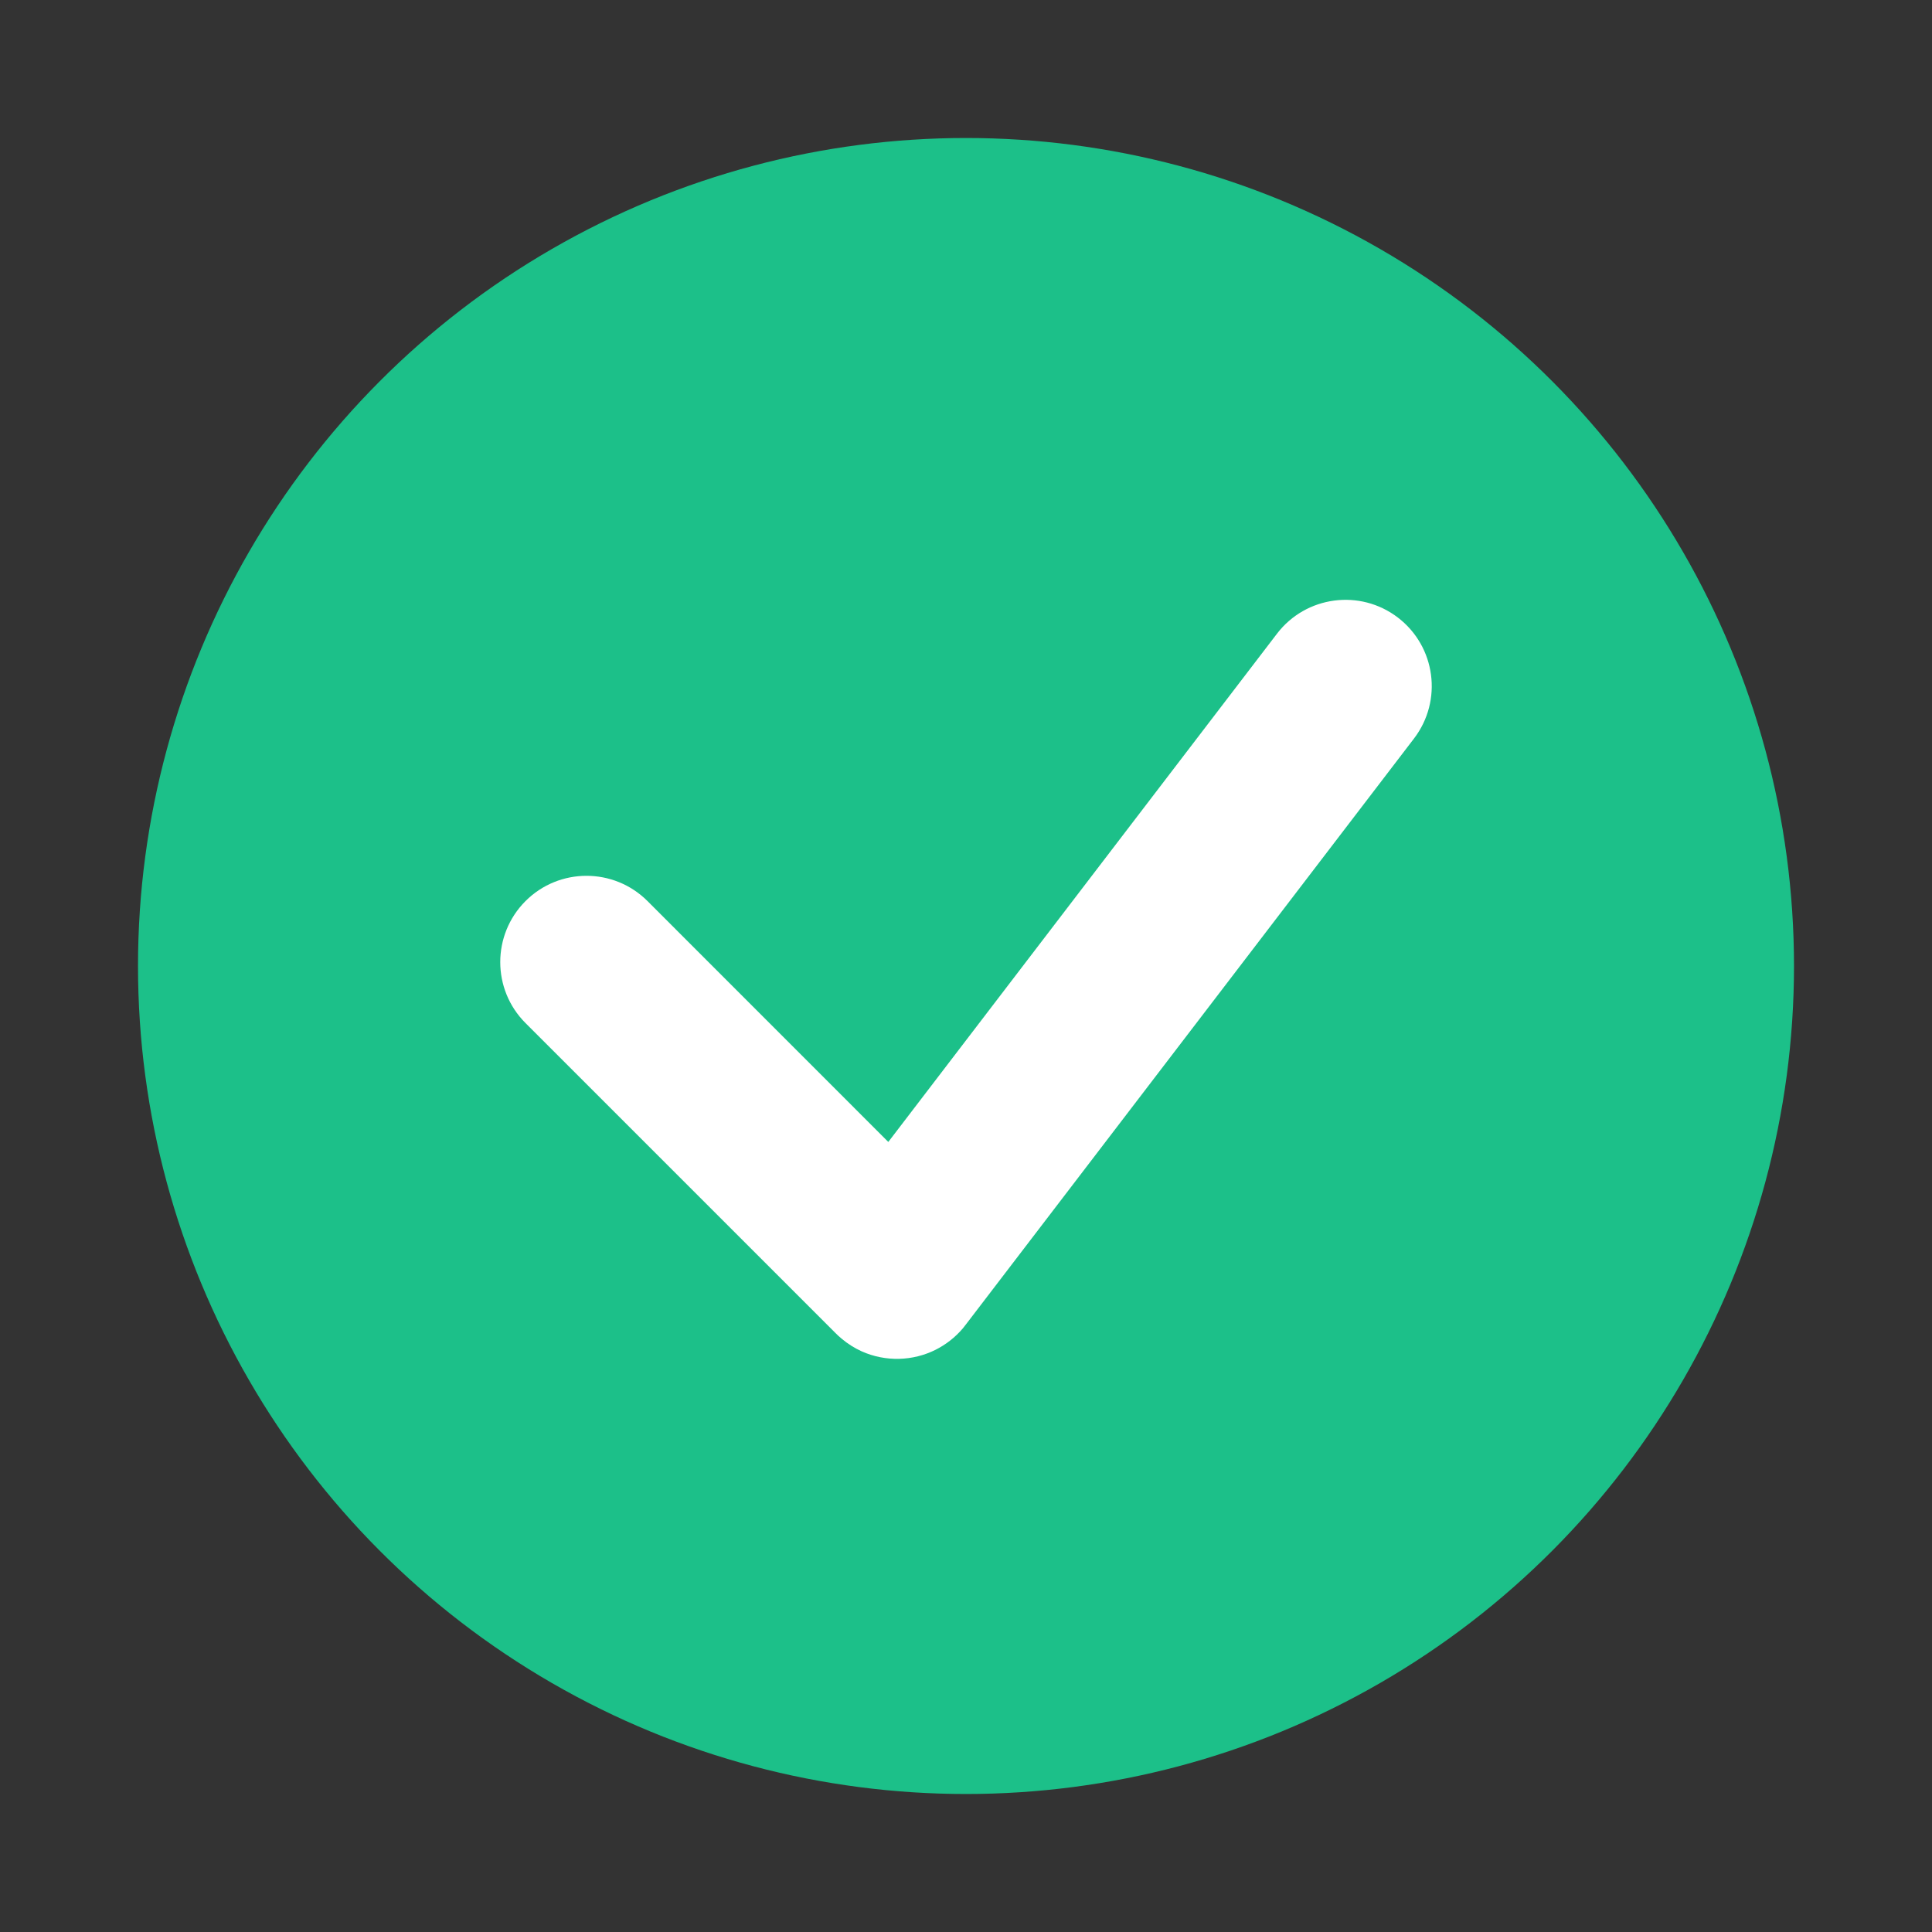
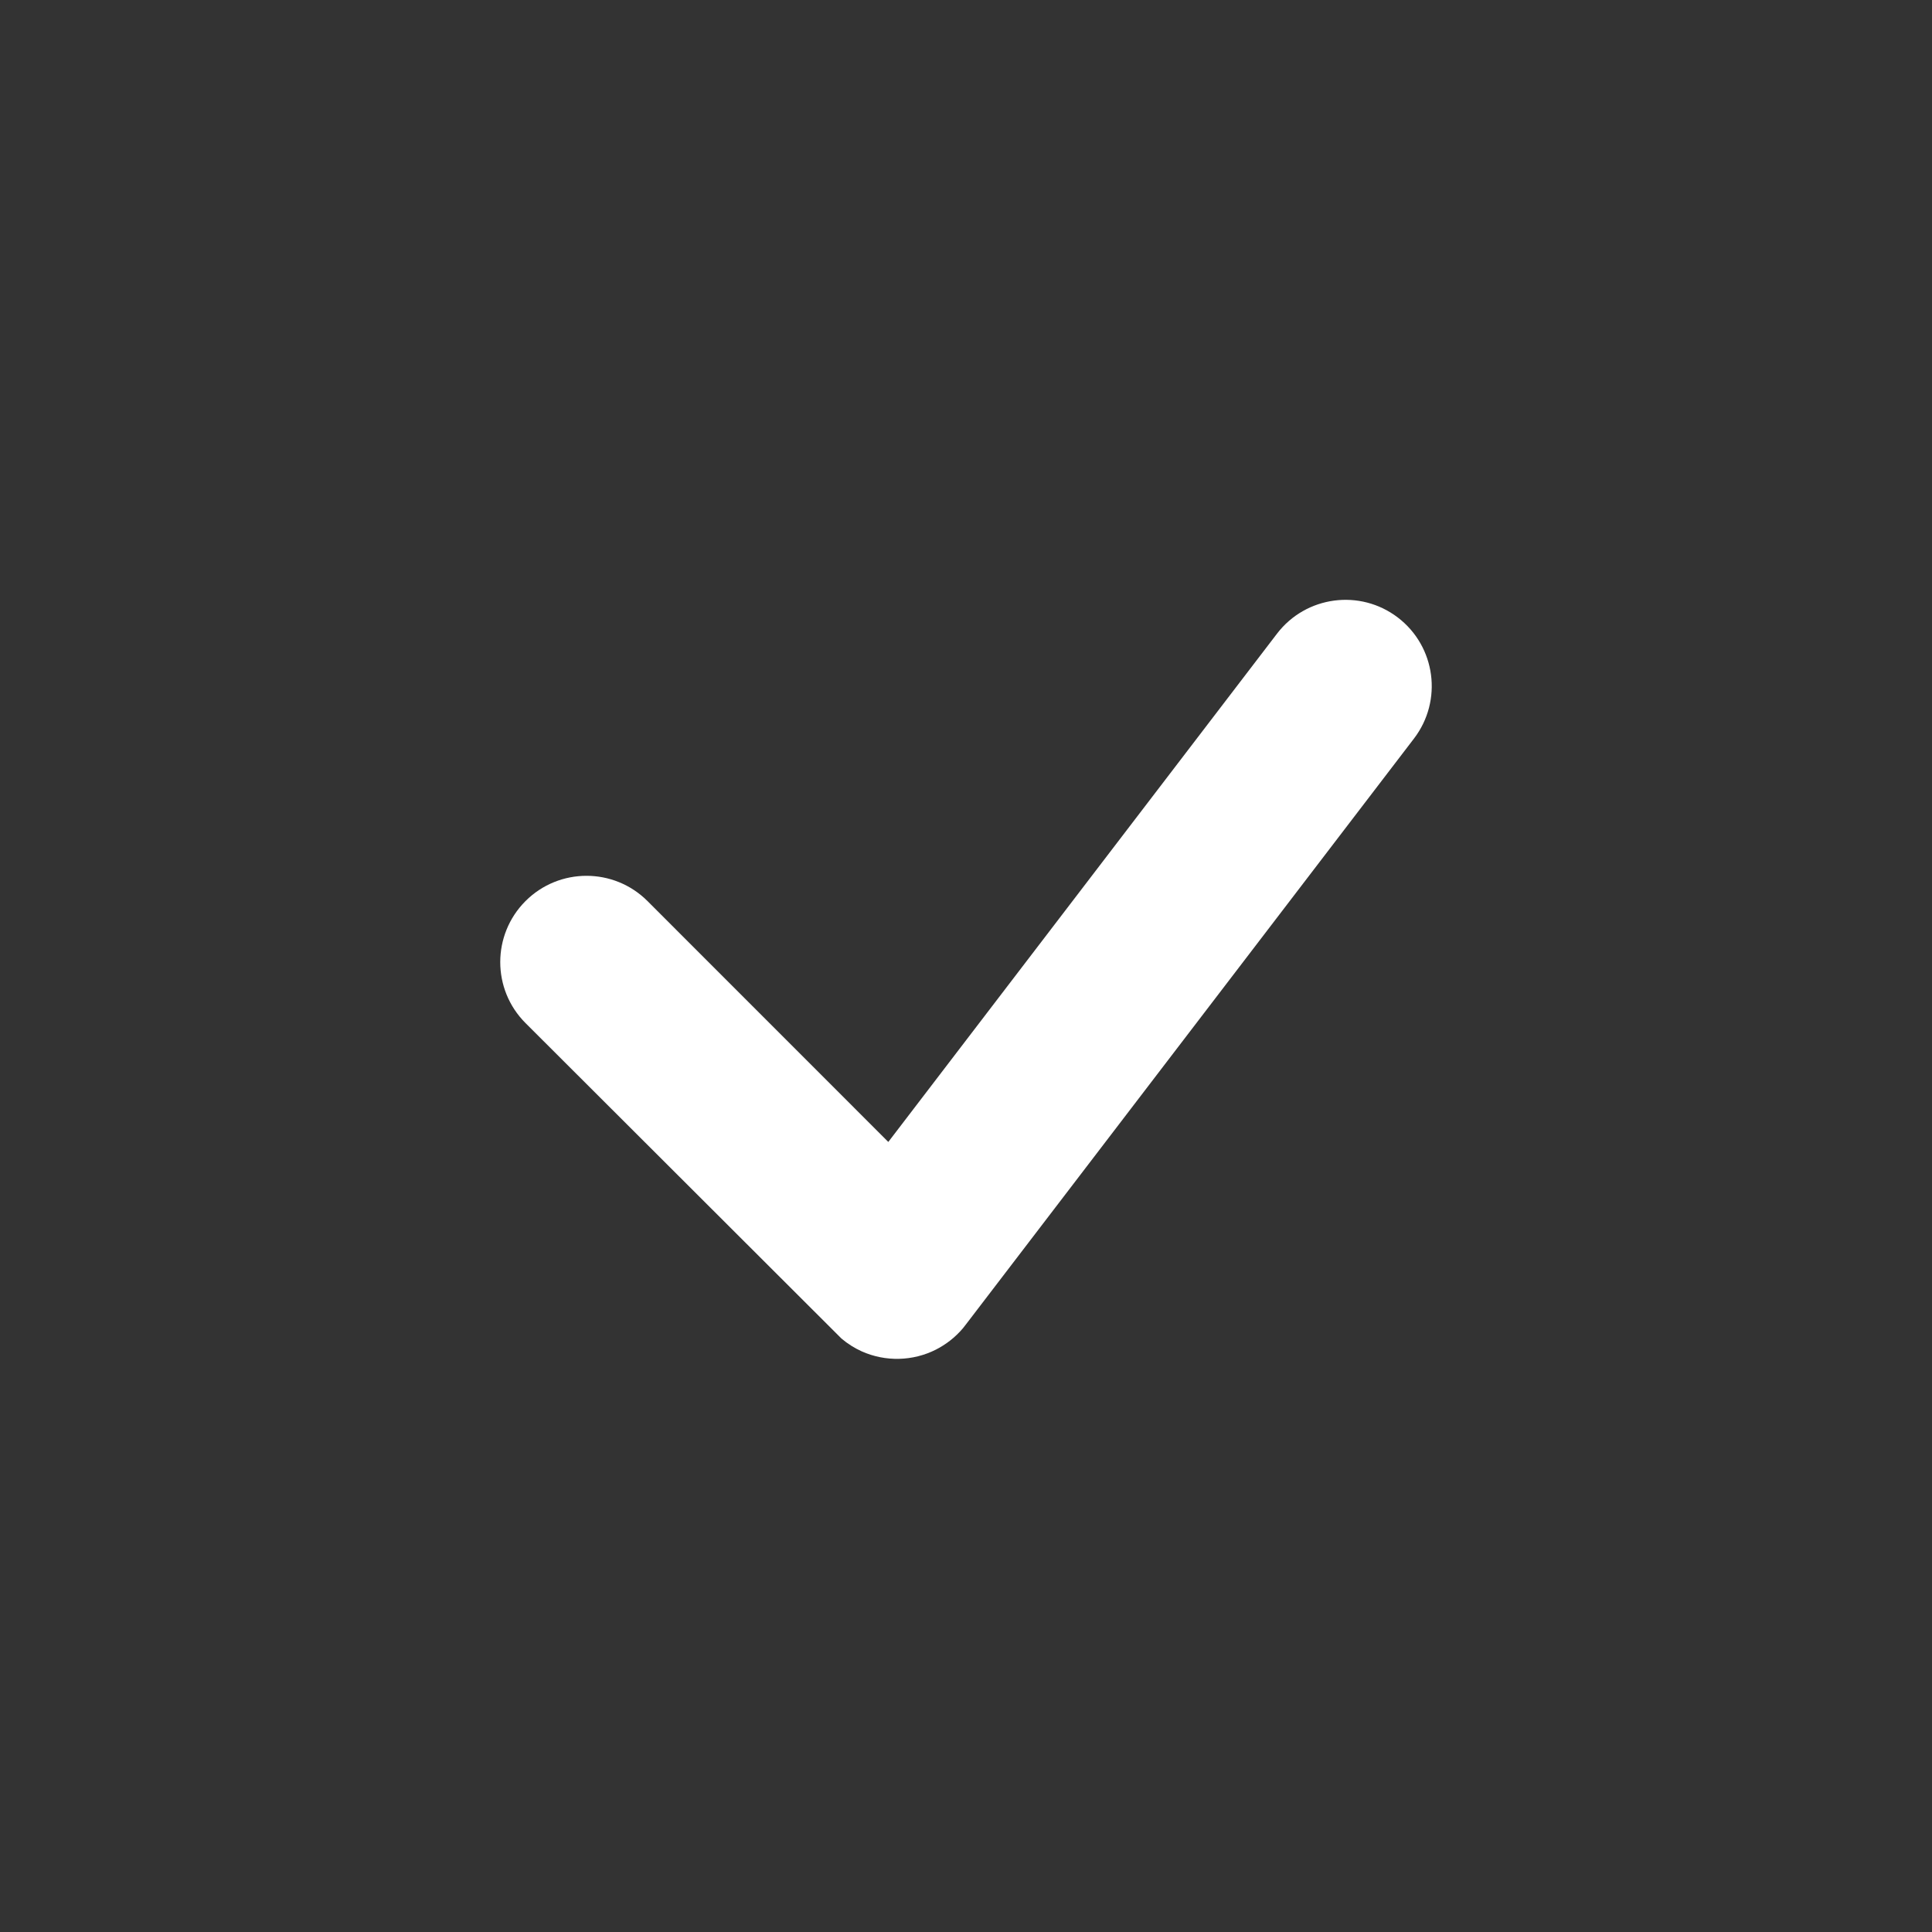
<svg xmlns="http://www.w3.org/2000/svg" width="28" height="28" viewBox="0 0 28 28" fill="none">
  <rect x="0" y="0" width="28" height="28" fill="#333333" stroke="none" />
-   <circle cx="14" cy="14" r="12" fill="#1CC089" />
-   <path fill-rule="evenodd" clip-rule="evenodd" d="M12.489 19.585C12.385 19.538 12.286 19.476 12.195 19.399C12.161 19.371 12.13 19.342 12.1 19.311L7.616 14.827C7.128 14.339 7.128 13.548 7.616 13.059C8.104 12.571 8.896 12.571 9.384 13.059L12.874 16.55L18.507 9.184C18.926 8.636 19.711 8.531 20.259 8.95C20.808 9.37 20.912 10.154 20.493 10.703L14.004 19.188C13.988 19.21 13.971 19.231 13.954 19.252C13.842 19.383 13.709 19.486 13.563 19.56C13.232 19.727 12.836 19.74 12.489 19.585Z" fill="white" />
+   <path fill-rule="evenodd" clip-rule="evenodd" d="M12.489 19.585C12.385 19.538 12.286 19.476 12.195 19.399L7.616 14.827C7.128 14.339 7.128 13.548 7.616 13.059C8.104 12.571 8.896 12.571 9.384 13.059L12.874 16.55L18.507 9.184C18.926 8.636 19.711 8.531 20.259 8.95C20.808 9.37 20.912 10.154 20.493 10.703L14.004 19.188C13.988 19.21 13.971 19.231 13.954 19.252C13.842 19.383 13.709 19.486 13.563 19.56C13.232 19.727 12.836 19.74 12.489 19.585Z" fill="white" />
</svg>